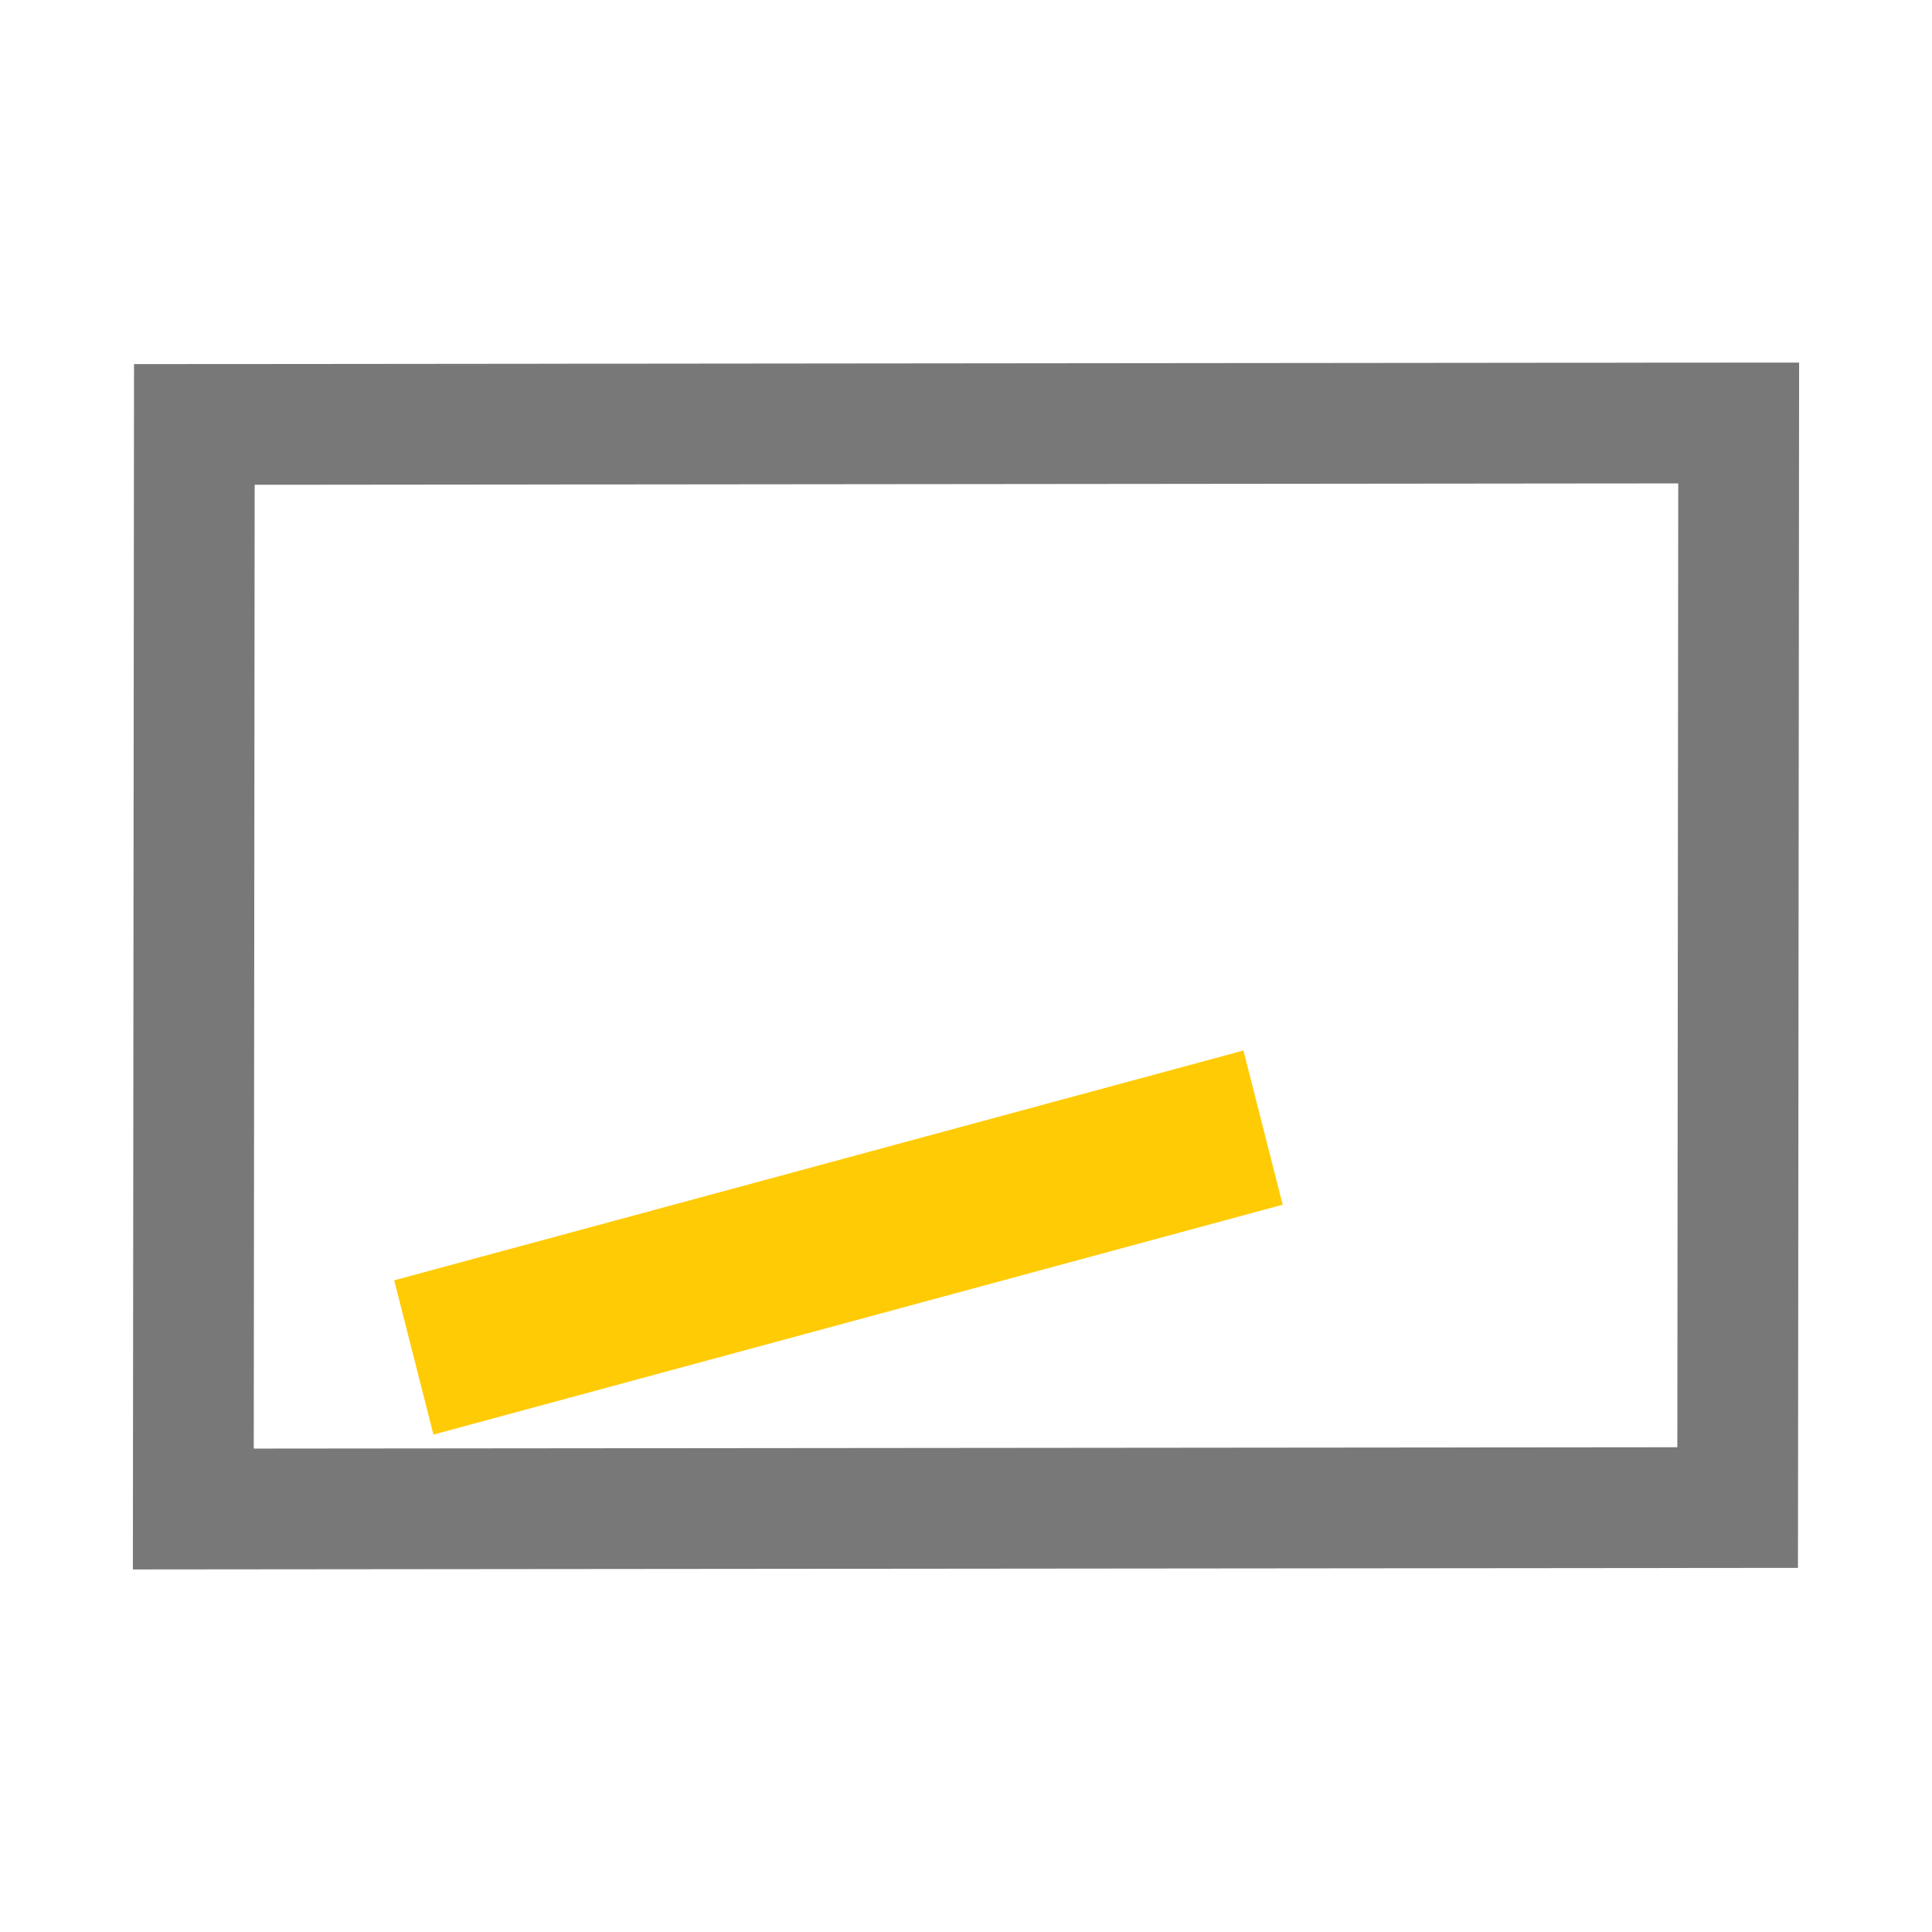
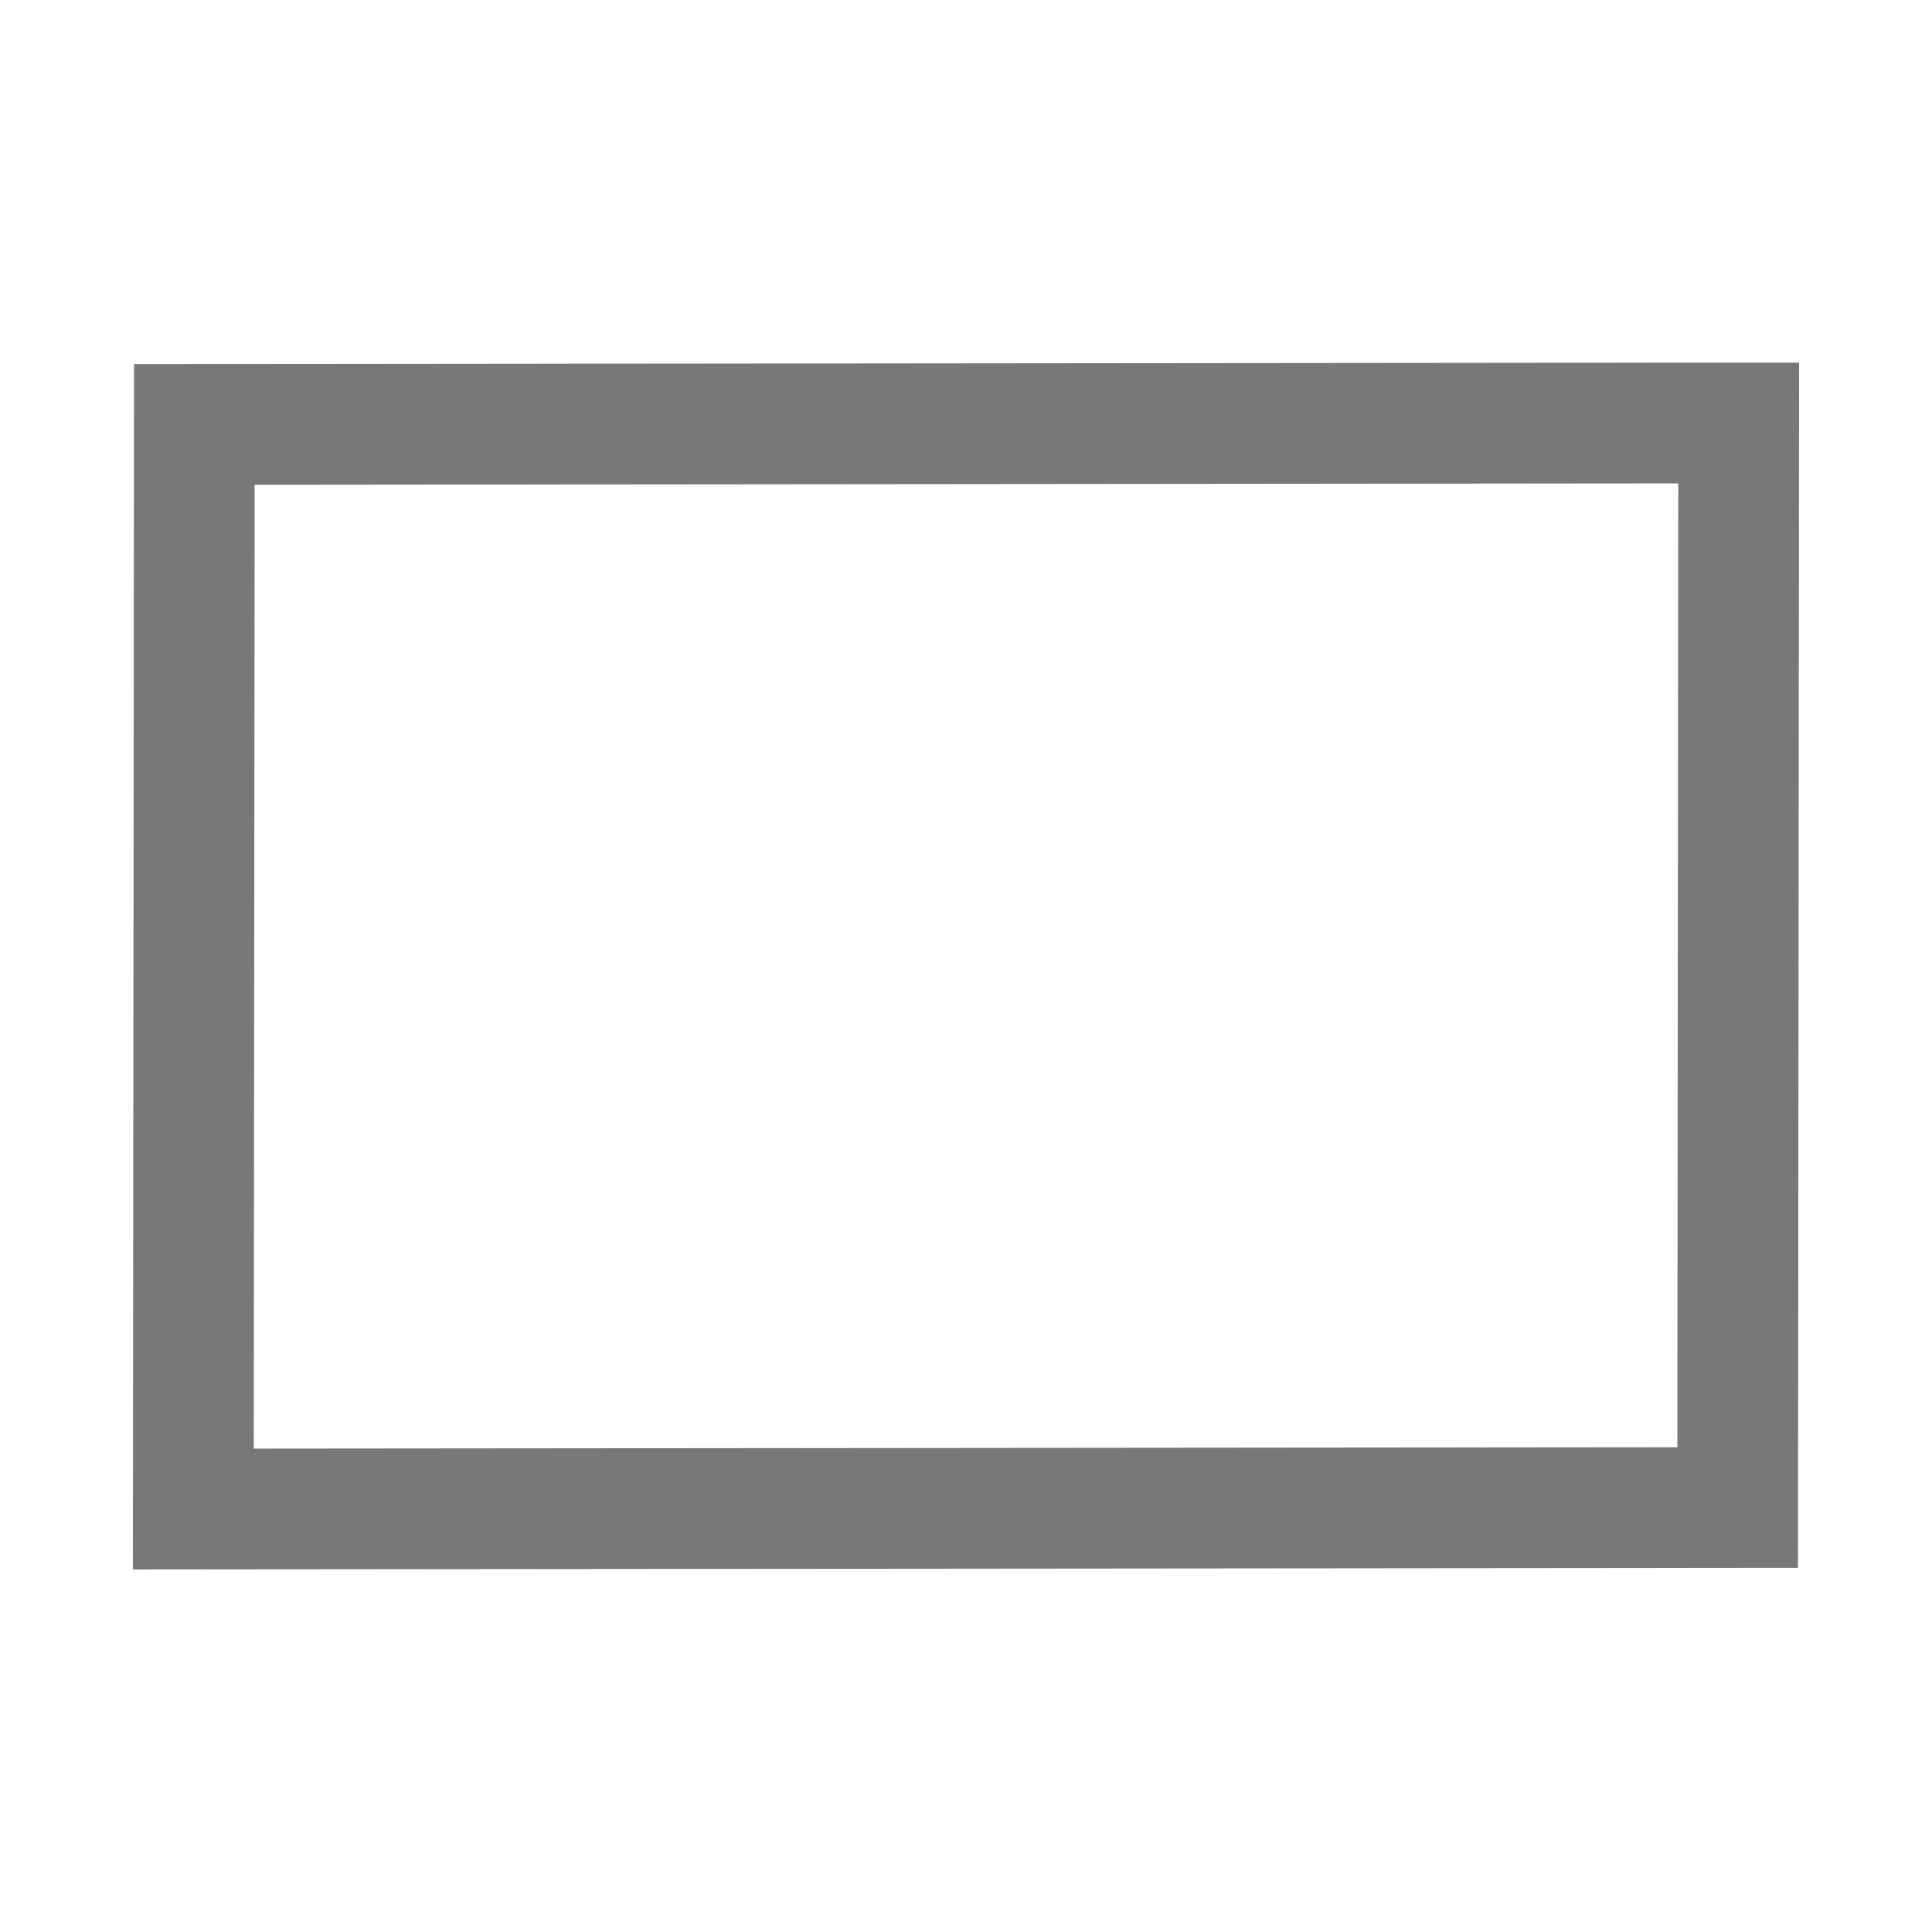
<svg xmlns="http://www.w3.org/2000/svg" width="32px" height="32px" viewBox="0 0 32 32" version="1.1">
  <title>5E7F9B35-A871-4F0C-A529-D557617321AC@1.5x</title>
  <g id="vKYC" stroke="none" stroke-width="1" fill="none" fill-rule="evenodd">
    <g id="6-points-web" transform="translate(-182, -636)" stroke-width="2">
      <g id="Group-38" transform="translate(107, 628)">
        <g id="Group-3" transform="translate(67, 0)">
          <g id="icon_card" transform="translate(8, 8)">
            <polygon id="Path-2" stroke="#787878" points="27.258 7.007 26.718 7.008 26.177 7.008 24.255 7.01 9.965 7.024 9.436 7.024 8.907 7.025 4.894 7.029 3.219 7.03 3.202 24.994 28.781 24.97 28.798 7.006" />
-             <polygon id="Path" stroke="#FFCB05" transform="translate(13.887, 20.58) rotate(-15) translate(-13.887, -20.58) " points="19.42 20.249 19.155 20.249 18.889 20.25 17.944 20.252 10.92 20.27 10.66 20.271 10.4 20.271 8.428 20.276 7.605 20.278 7.597 20.914 20.169 20.882 20.177 20.247" />
          </g>
        </g>
      </g>
    </g>
  </g>
</svg>